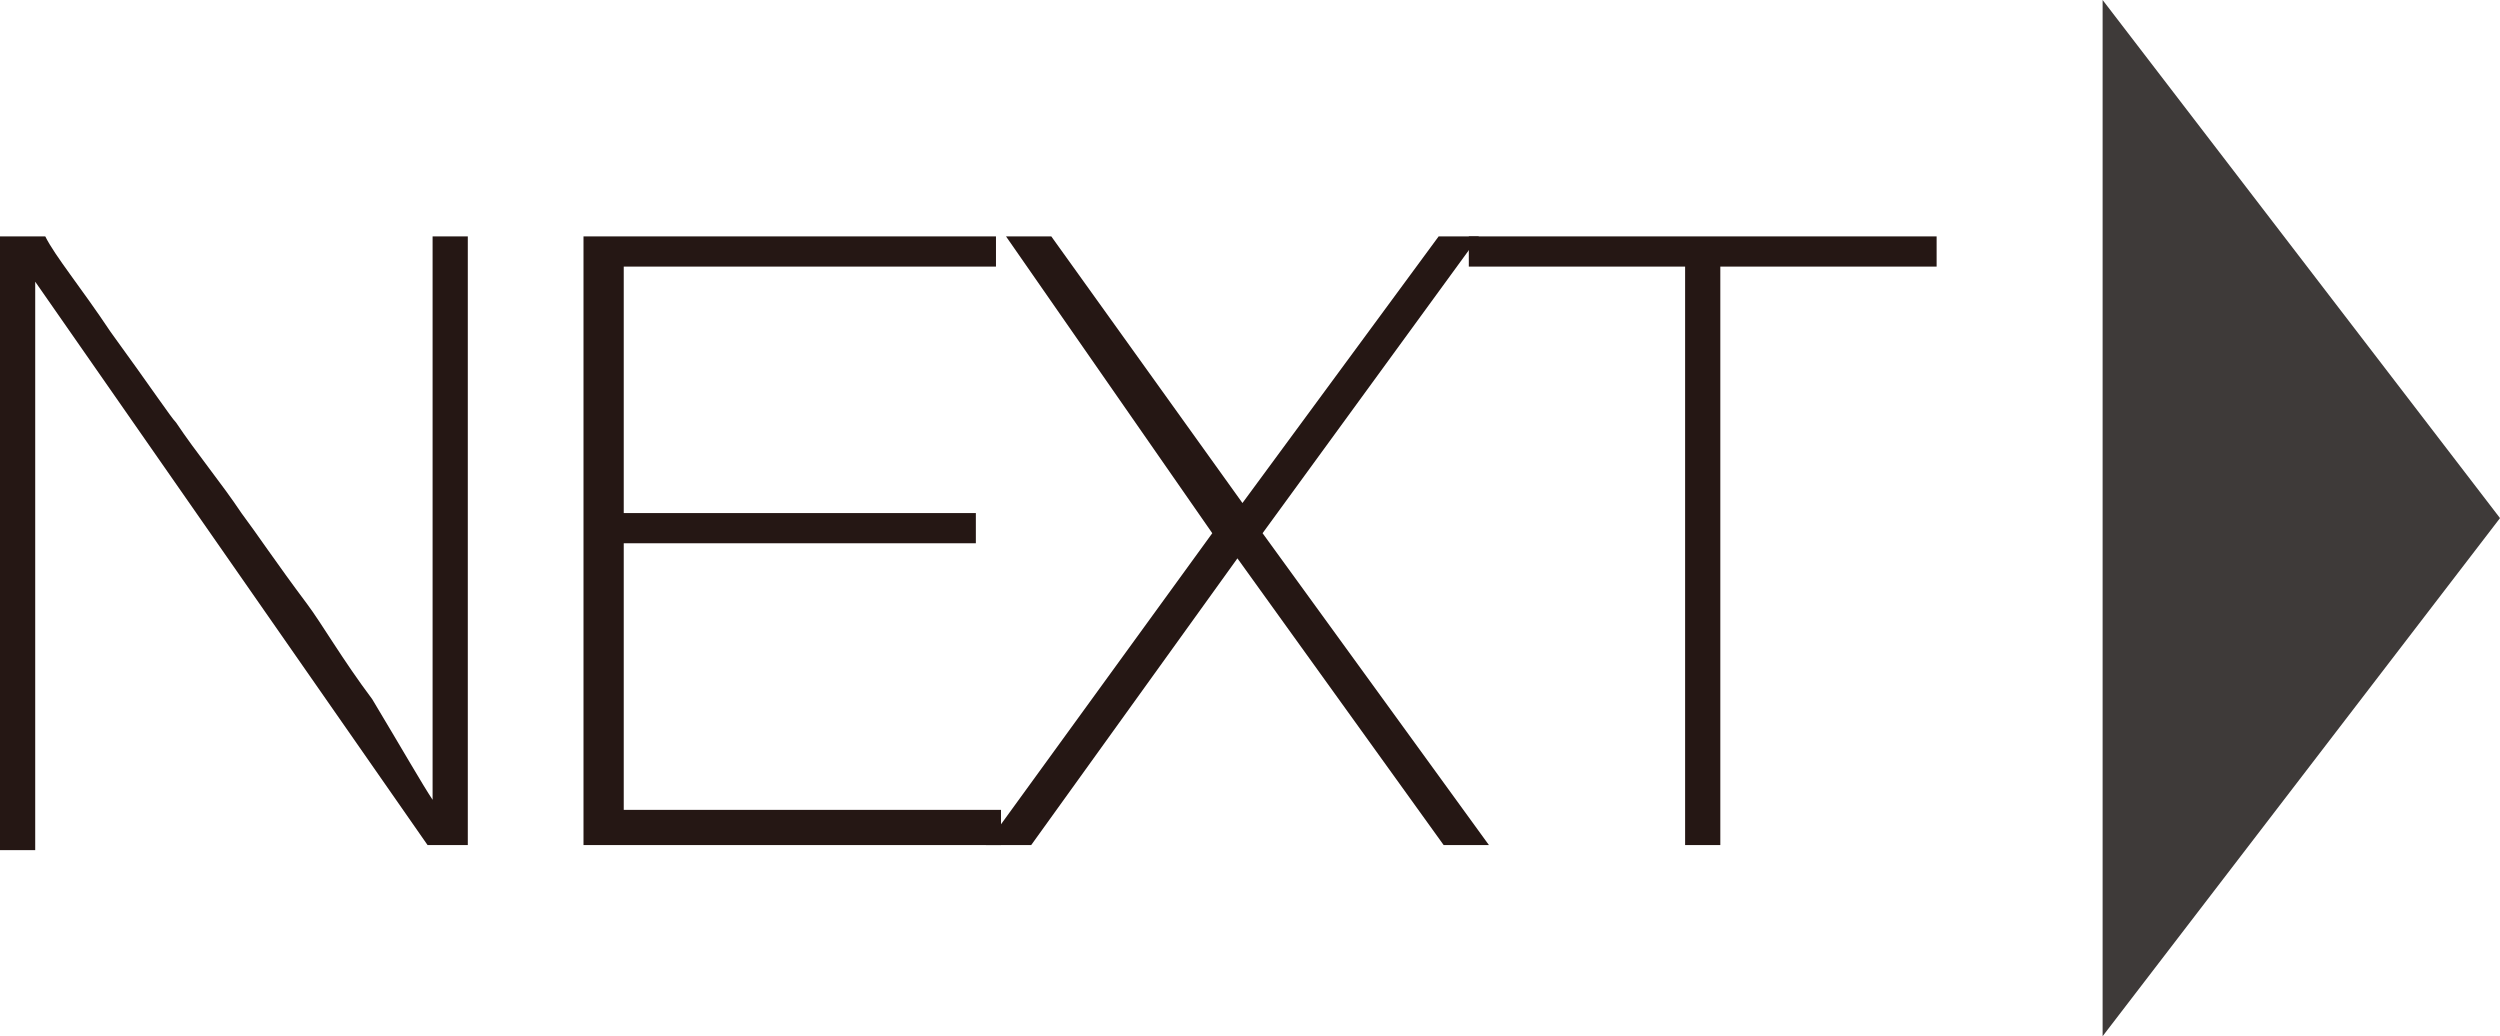
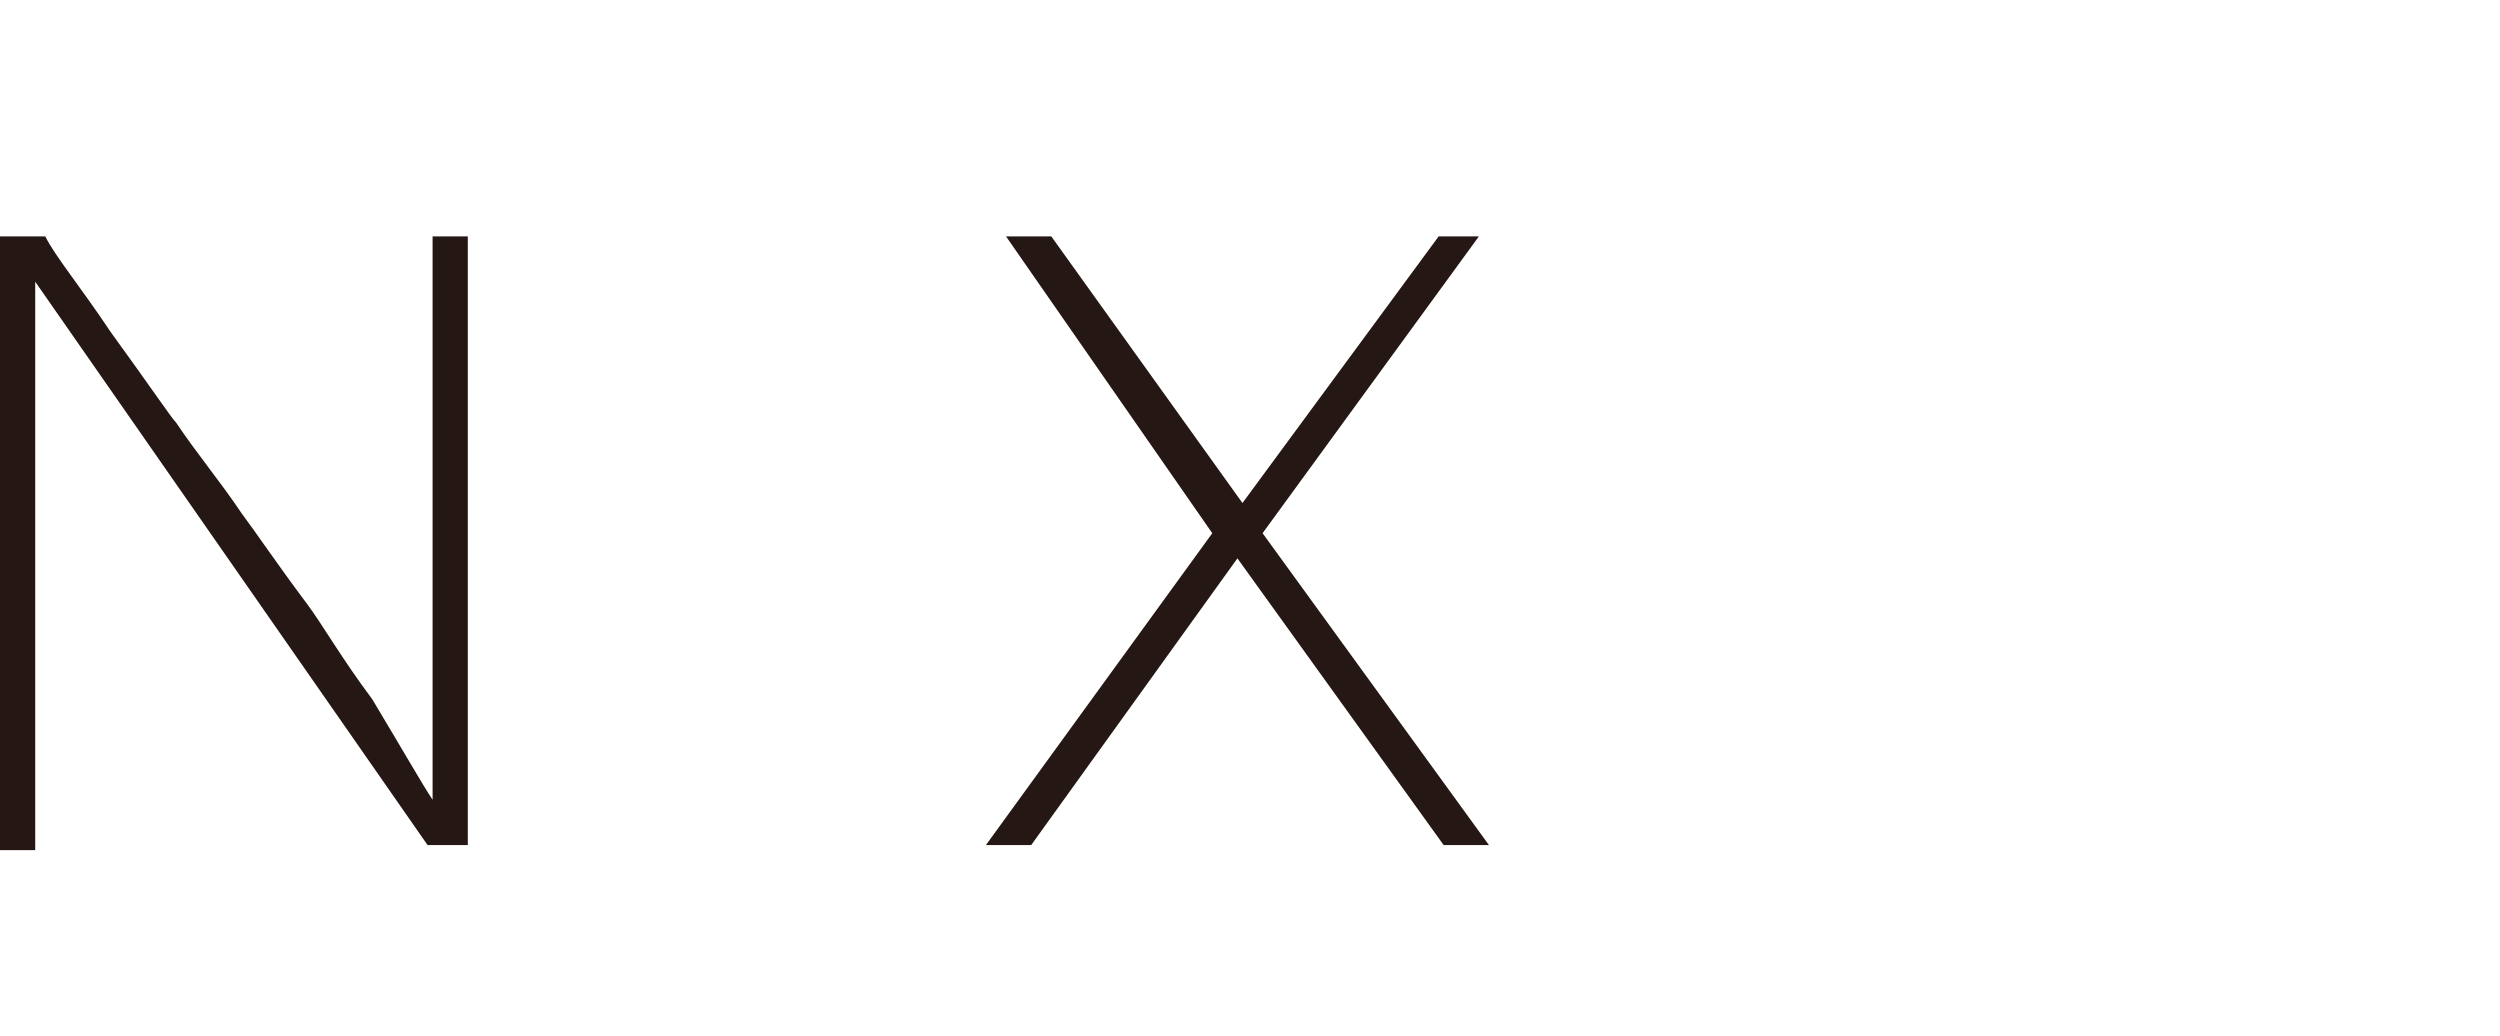
<svg xmlns="http://www.w3.org/2000/svg" version="1.1" id="圖層_1" x="0px" y="0px" width="49.7px" height="20.6px" viewBox="0 0 49.7 20.6" style="enable-background:new 0 0 49.7 20.6;" xml:space="preserve">
  <style type="text/css">
	.st0{fill-rule:evenodd;clip-rule:evenodd;fill:#3E3A39;}
	.st1{fill:#251714;}
</style>
  <g>
-     <polygon class="st0" points="49.7,10.3 41.8,0 41.8,20.6  " />
    <g>
      <g>
        <path class="st1" d="M8.6,15.9V4.7h0.7v12.1H8.5L0.7,5.6v11.3H0V4.7h0.9c0.2,0.4,0.7,1,1.3,1.9C3,7.7,3.4,8.3,3.5,8.4     c0.4,0.6,0.9,1.2,1.3,1.8c0.3,0.4,0.7,1,1.3,1.8c0.3,0.4,0.7,1.1,1.3,1.9C8,14.9,8.4,15.6,8.6,15.9z" />
-         <path class="st1" d="M19.8,16.8h-8.2V4.7h8.2v0.6h-7.4v4.9h7v0.6h-7v5.3h7.5V16.8z" />
        <path class="st1" d="M28.6,4.7l0.8,0l-4.3,5.9l4.5,6.2l-0.9,0l-4.1-5.7l-4.1,5.7l-0.9,0l4.5-6.2L20,4.7l0.9,0l3.8,5.3L28.6,4.7z" />
-         <path class="st1" d="M34.2,16.8h-0.7V5.3h-4.3V4.7h9.3v0.6h-4.3V16.8z" />
      </g>
    </g>
  </g>
</svg>